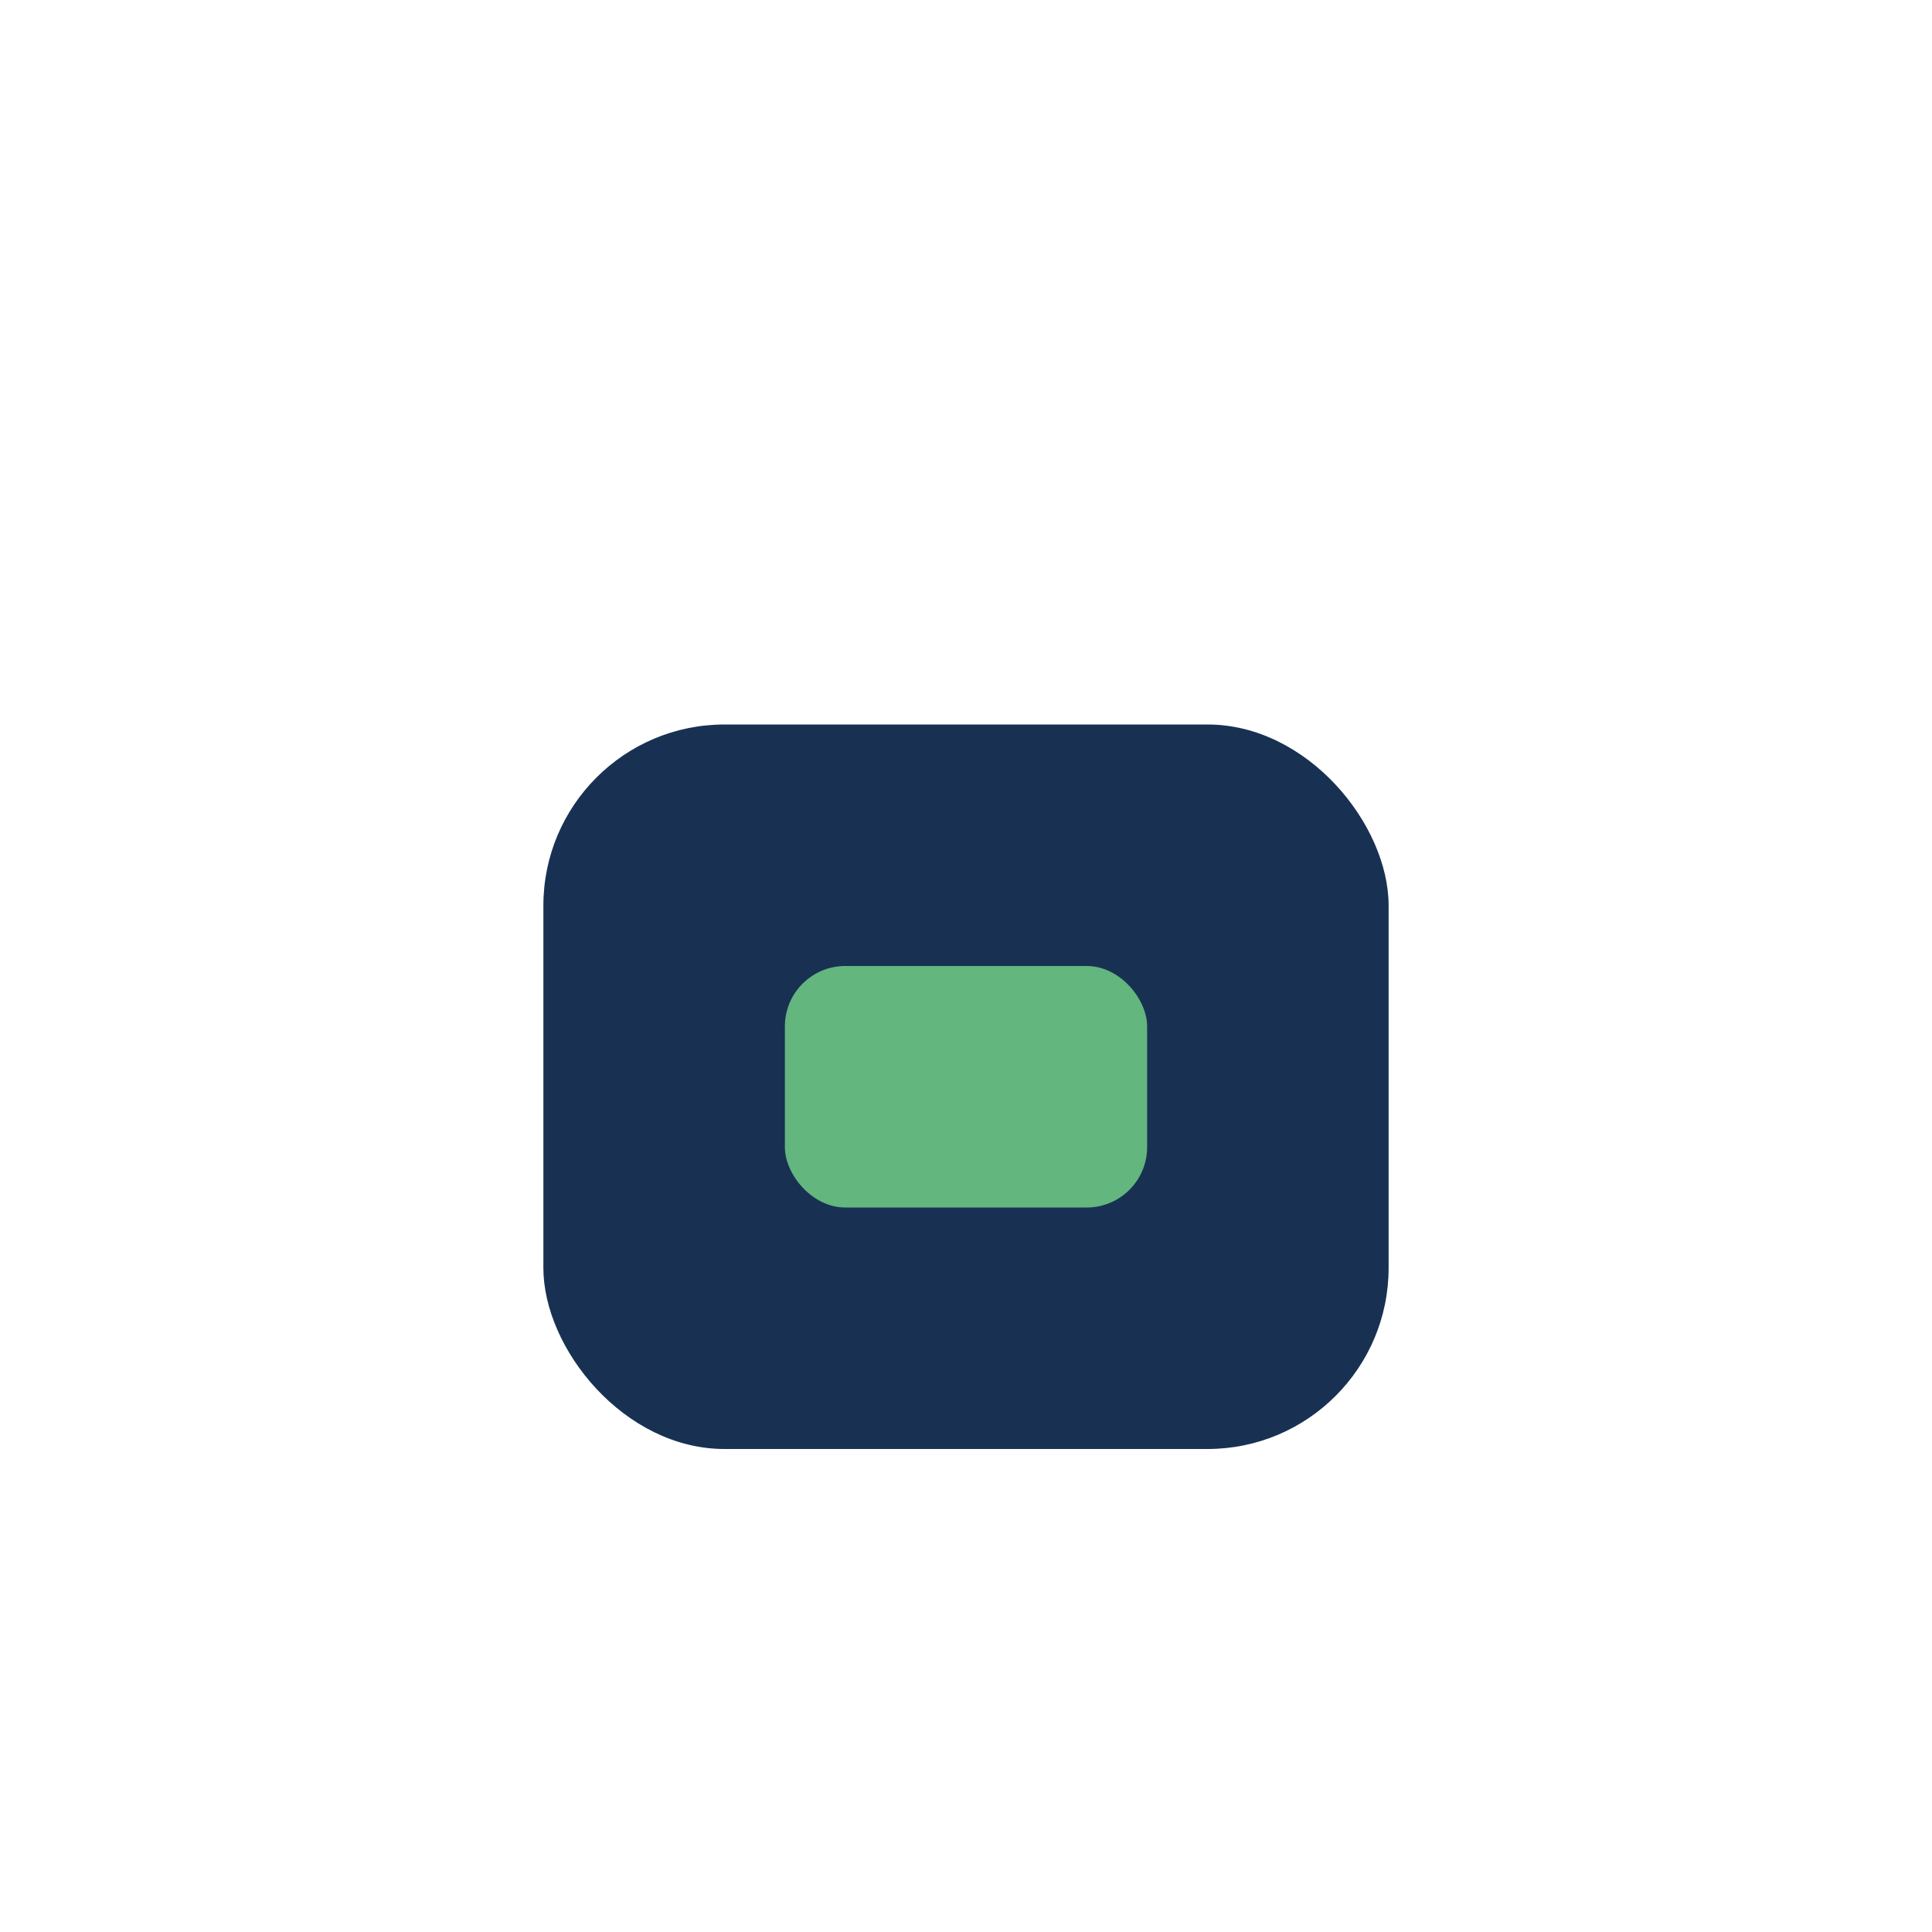
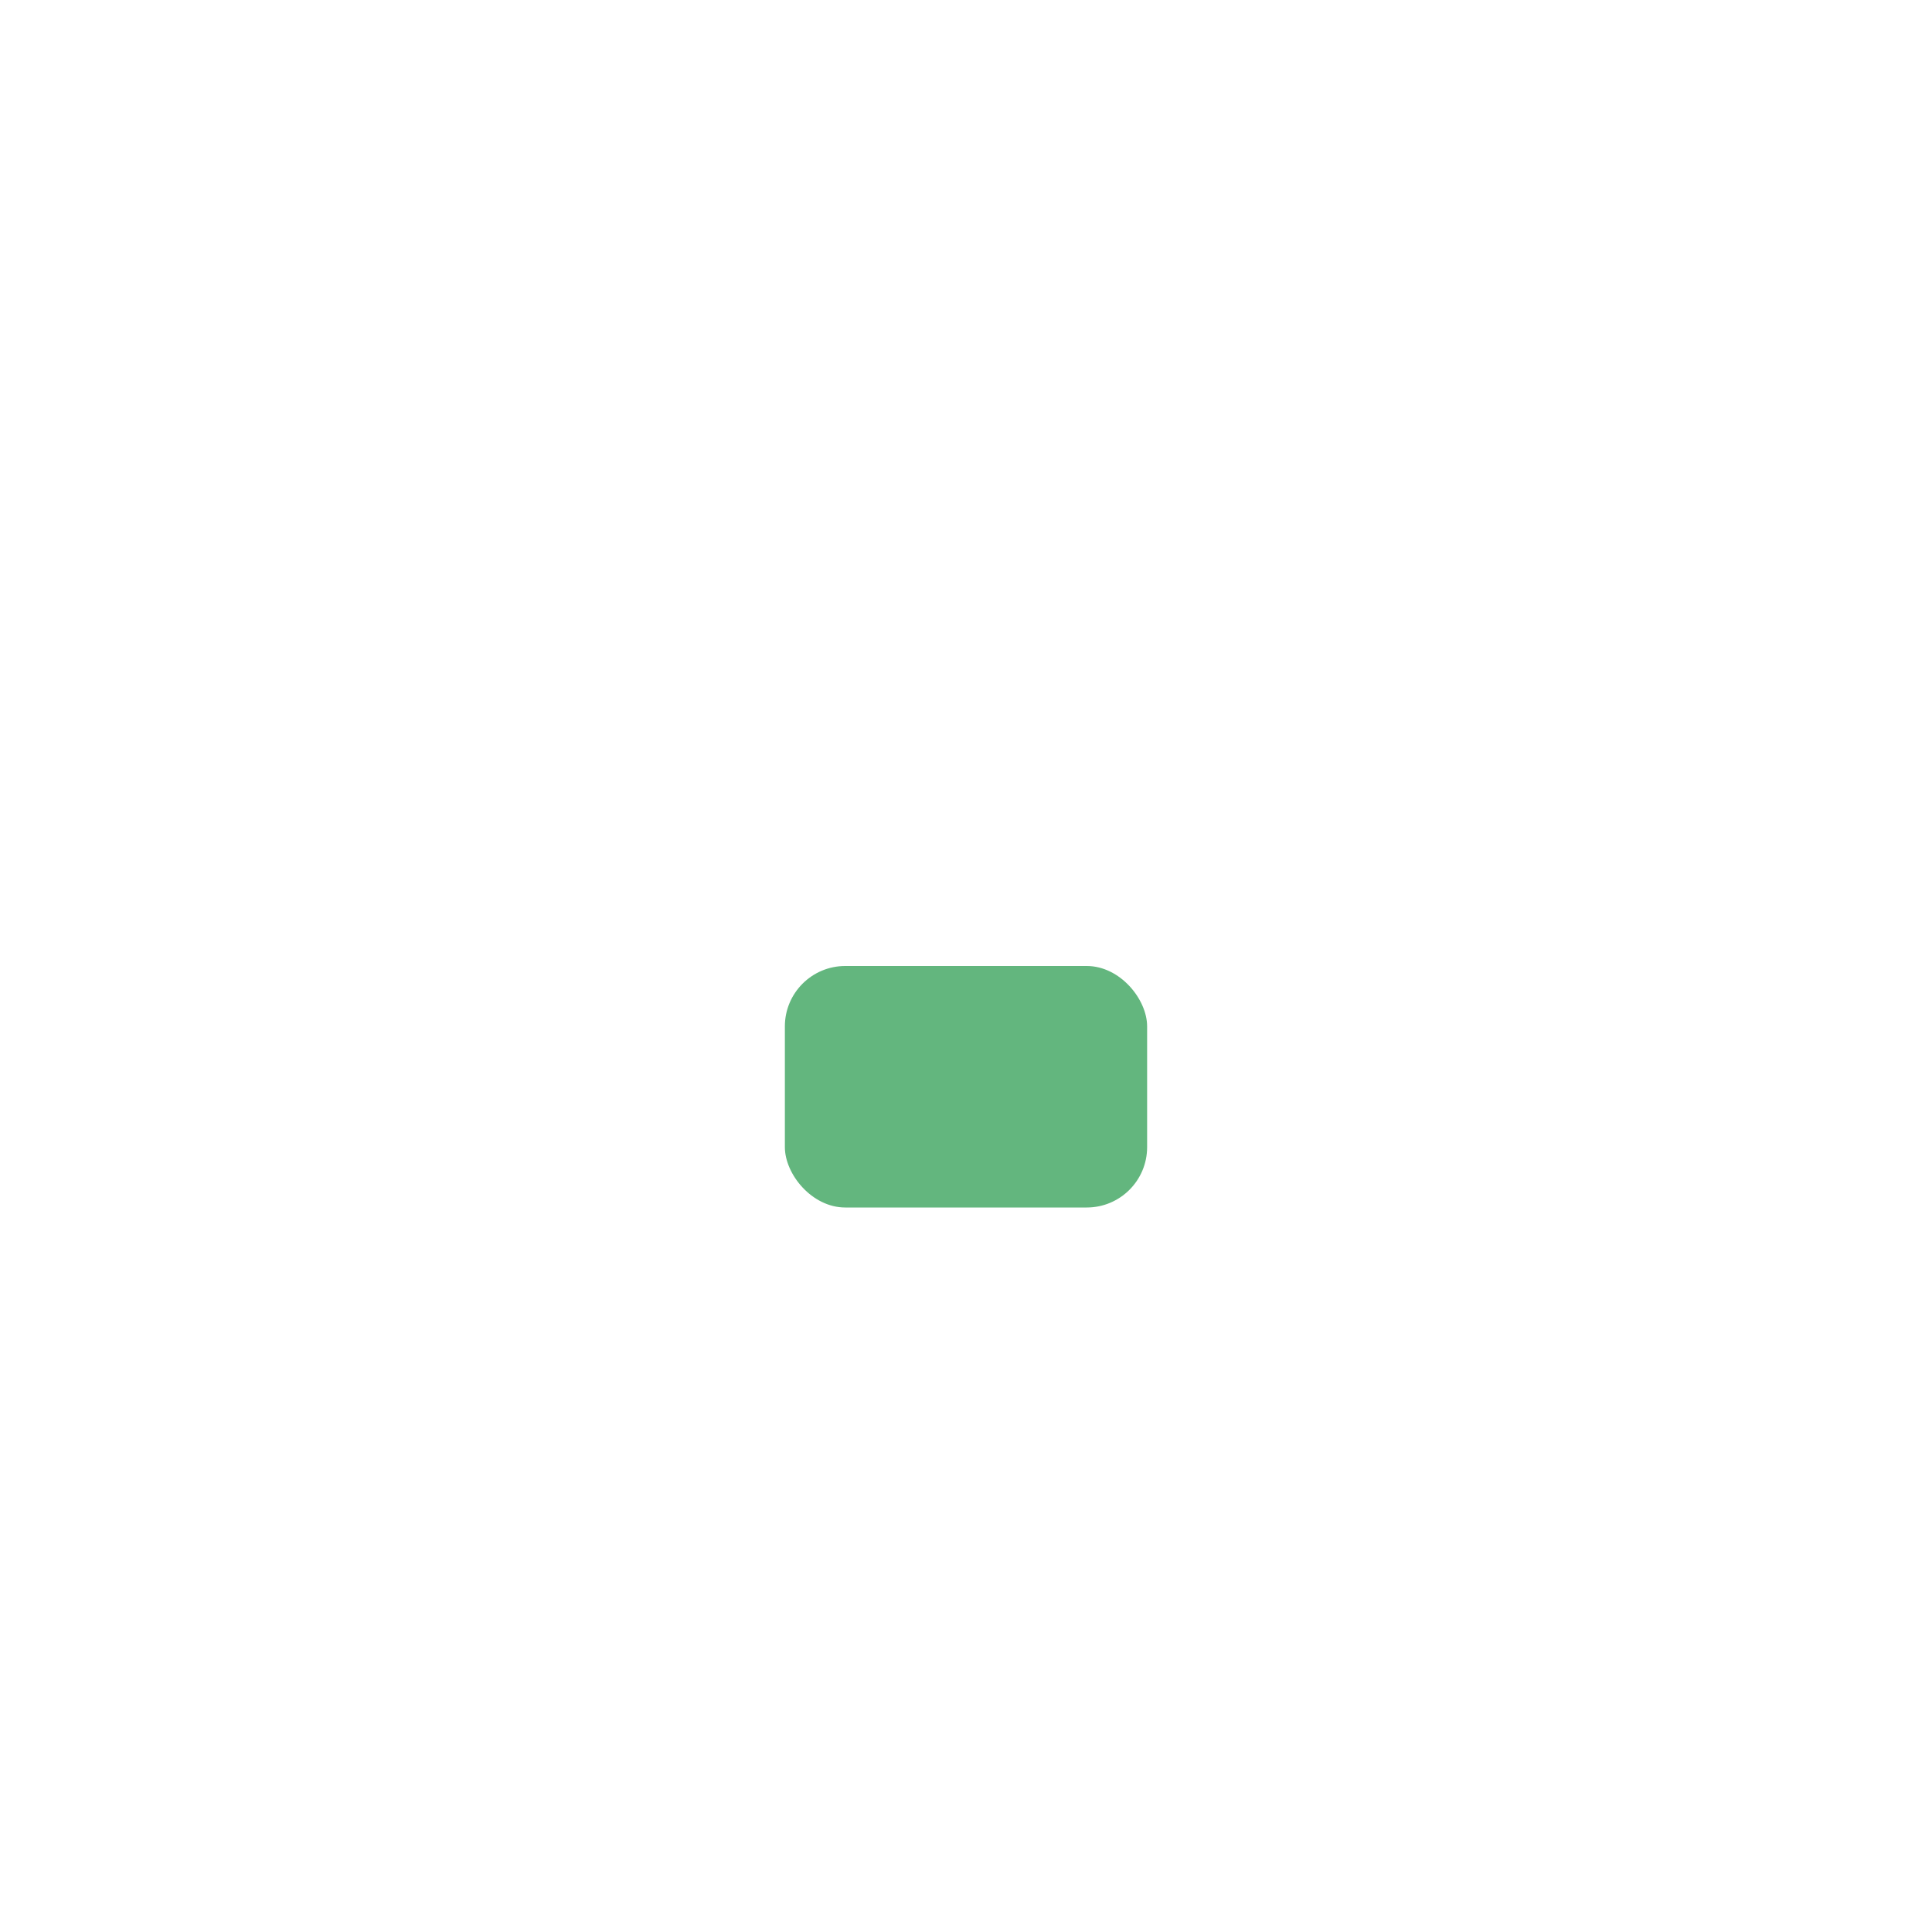
<svg xmlns="http://www.w3.org/2000/svg" width="32" height="32" viewBox="0 0 32 32">
-   <rect x="9" y="12" width="14" height="12" rx="3" fill="#183153" />
  <rect x="13" y="16" width="6" height="4" rx="1" fill="#63B67E" />
</svg>